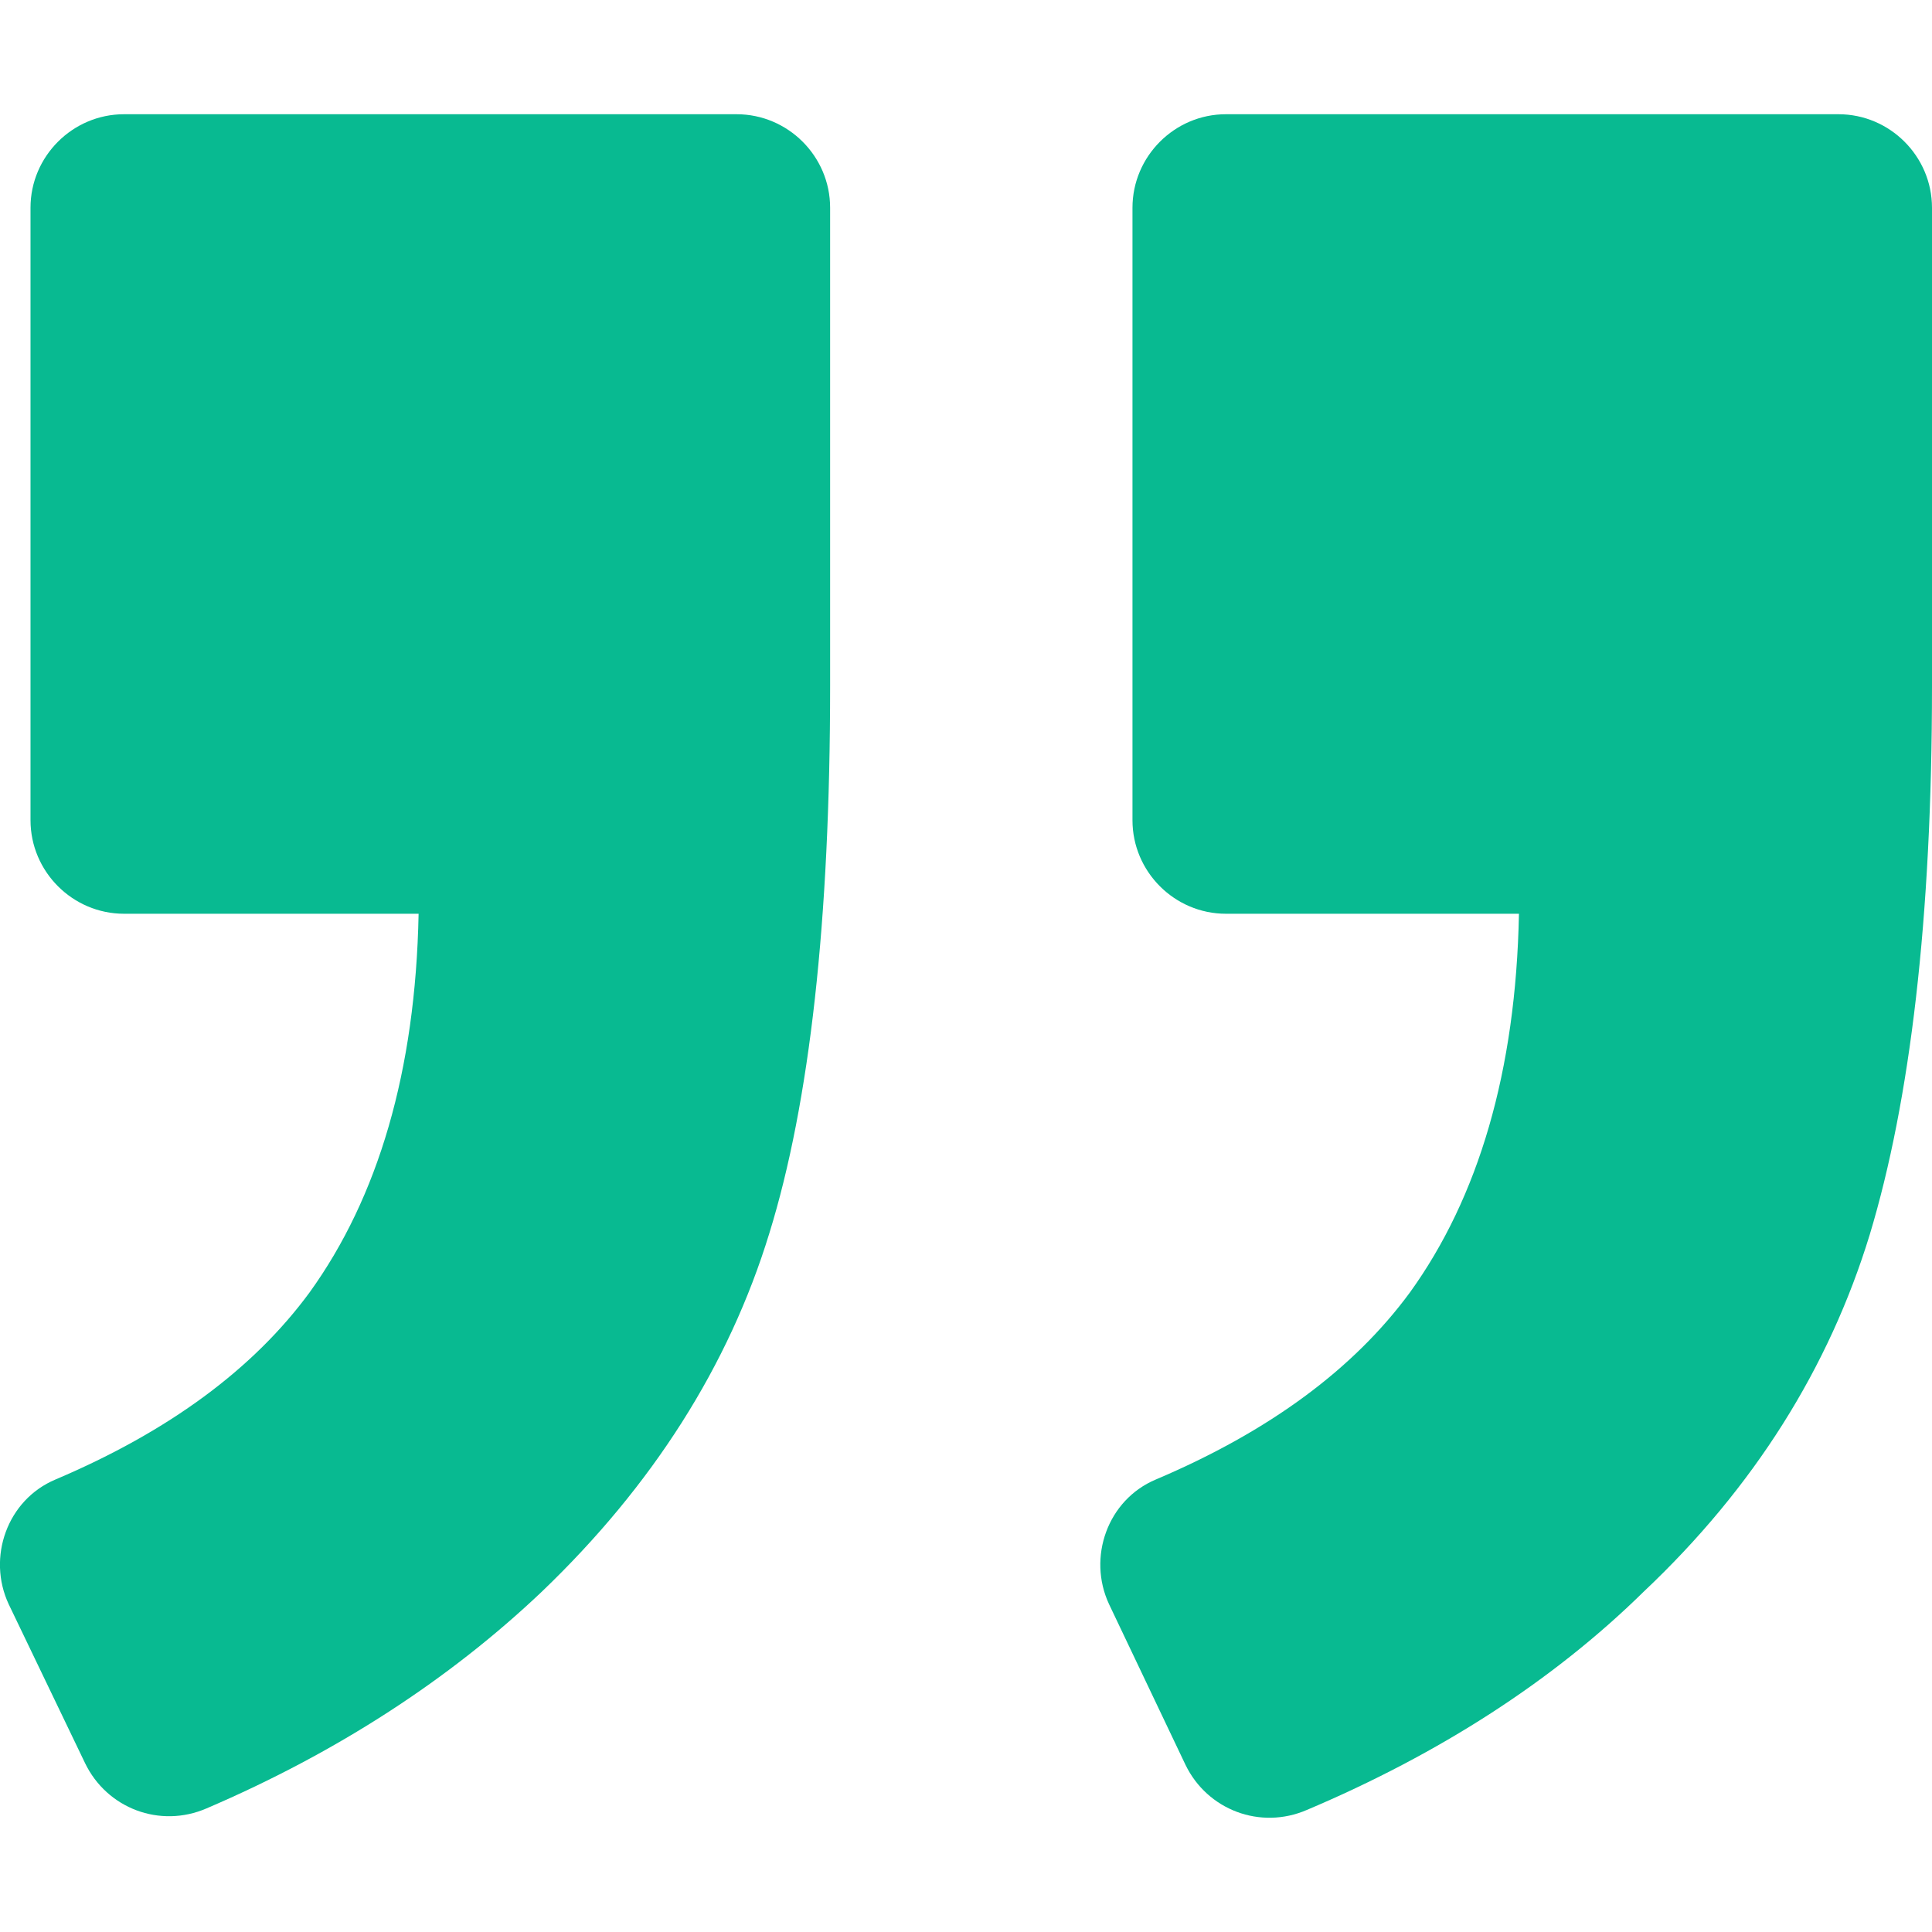
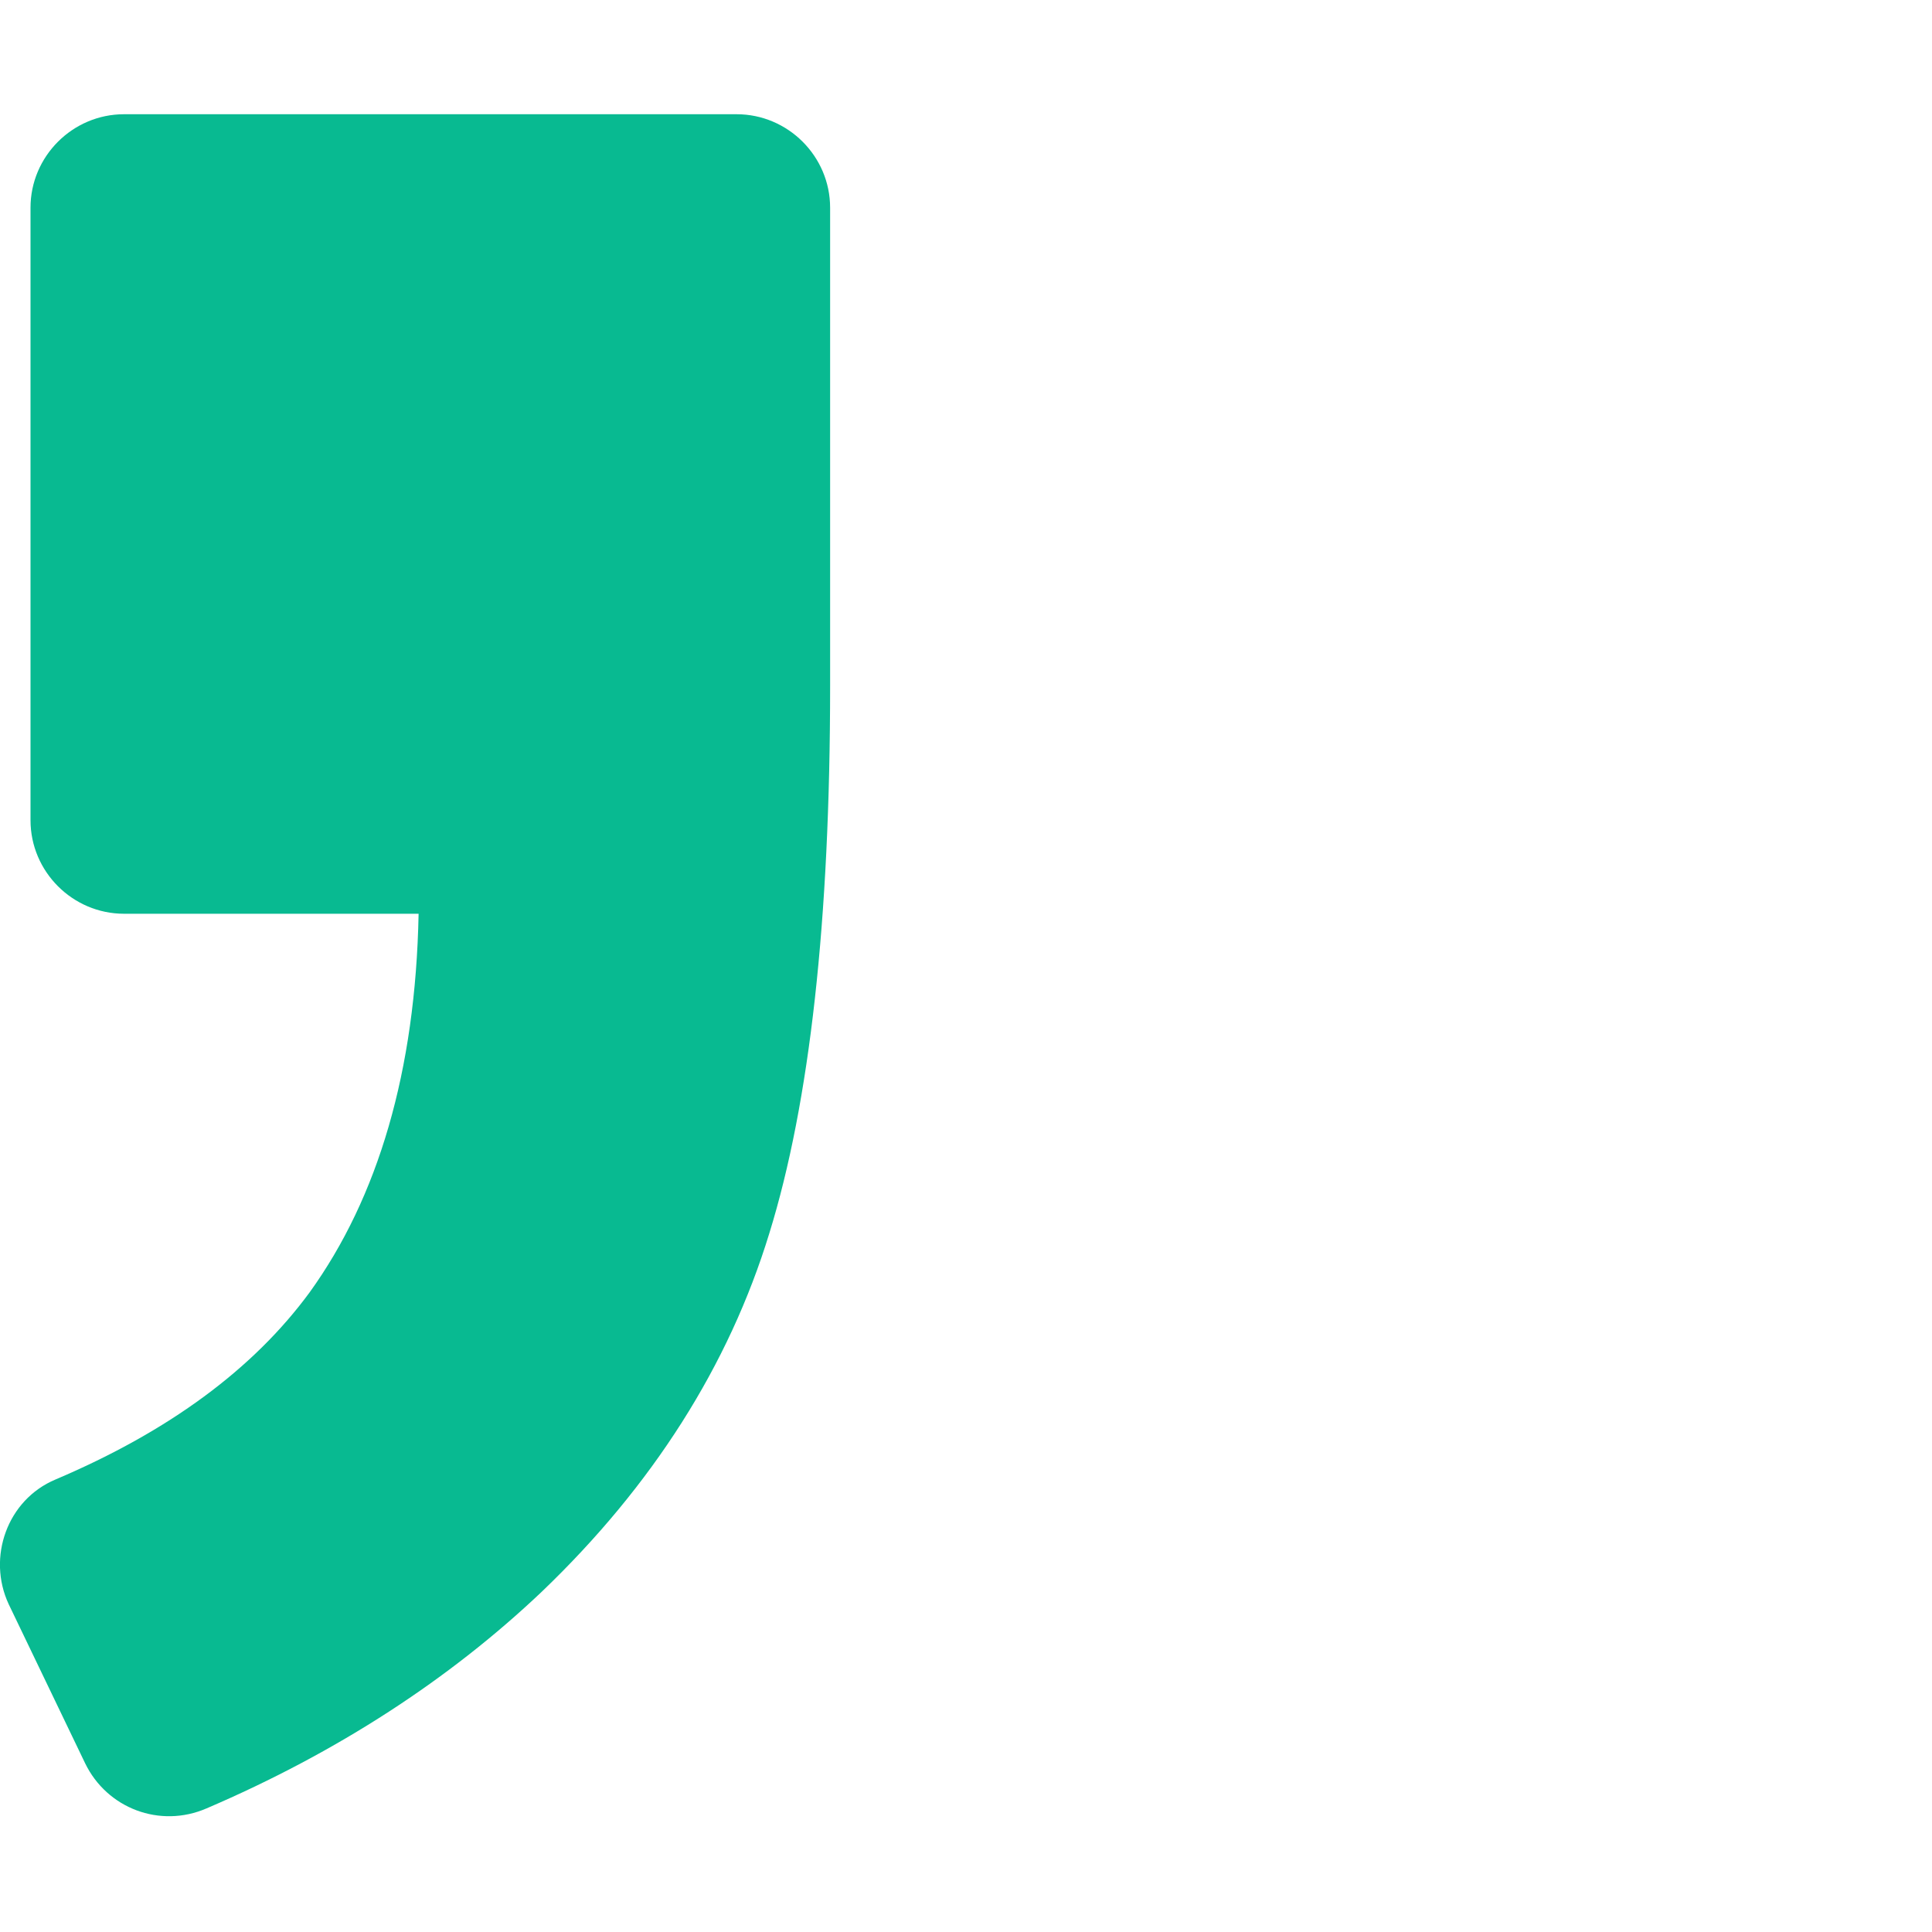
<svg xmlns="http://www.w3.org/2000/svg" width="24" height="24" viewBox="0 0 24 24" fill="none">
-   <path d="M14.358 18.379C13.758 18.631 13.506 19.347 13.777 19.928L14.726 21.922C14.997 22.483 15.655 22.735 16.236 22.483C17.882 21.786 19.295 20.877 20.418 19.773C21.793 18.476 22.722 16.985 23.226 15.339C23.729 13.674 24 11.409 24 8.524L24 2.581C24 1.942 23.477 1.419 22.838 1.419H15.229C14.591 1.419 14.068 1.942 14.068 2.581V10.189C14.068 10.829 14.591 11.351 15.229 11.351L18.869 11.351C18.831 13.307 18.366 14.875 17.514 16.056C16.817 17.004 15.772 17.779 14.358 18.379Z" fill="#08BA91" />
  <path d="M0.689 18.379C0.089 18.631 -0.163 19.347 0.108 19.928L1.057 21.903C1.328 22.464 1.986 22.716 2.567 22.464C4.193 21.767 5.588 20.857 6.73 19.773C8.105 18.456 9.053 16.966 9.557 15.32C10.06 13.694 10.312 11.428 10.312 8.524V2.58C10.312 1.942 9.789 1.419 9.15 1.419H1.541C0.902 1.419 0.379 1.942 0.379 2.58V10.189C0.379 10.828 0.902 11.351 1.541 11.351L5.2 11.351C5.162 13.307 4.697 14.875 3.845 16.056C3.148 17.004 2.102 17.779 0.689 18.379Z" fill="#08BA91" />
</svg>